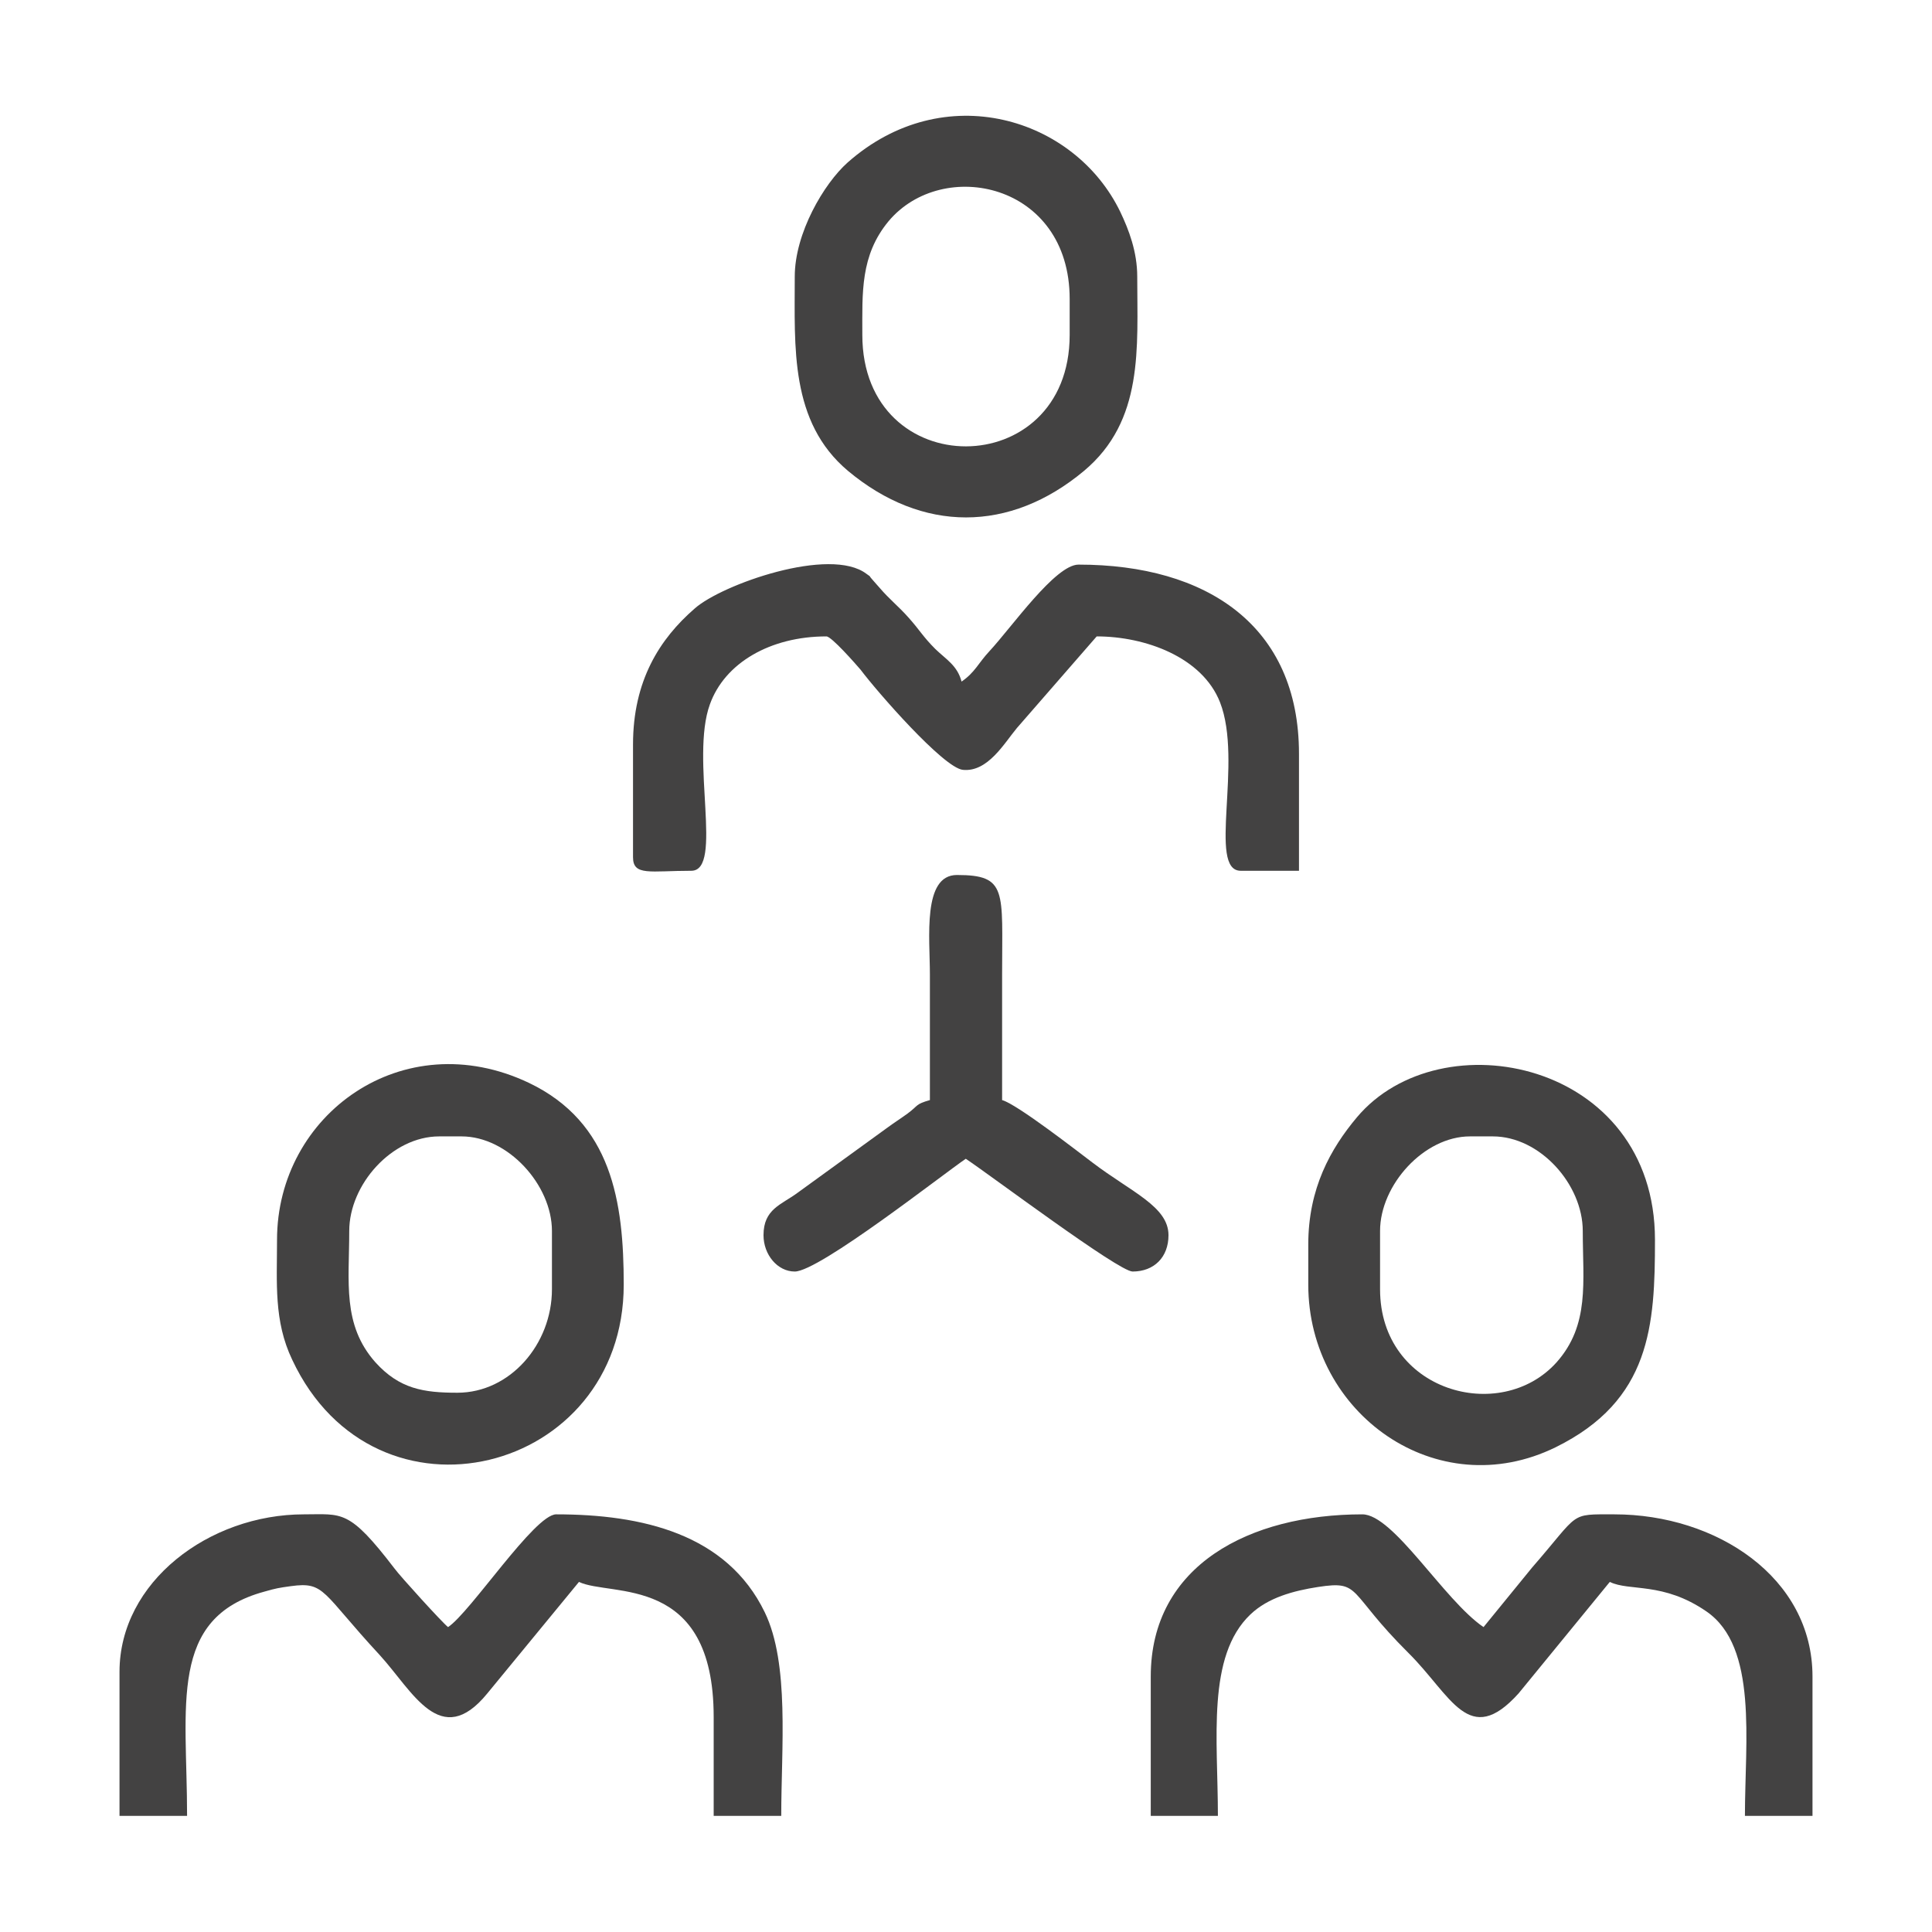
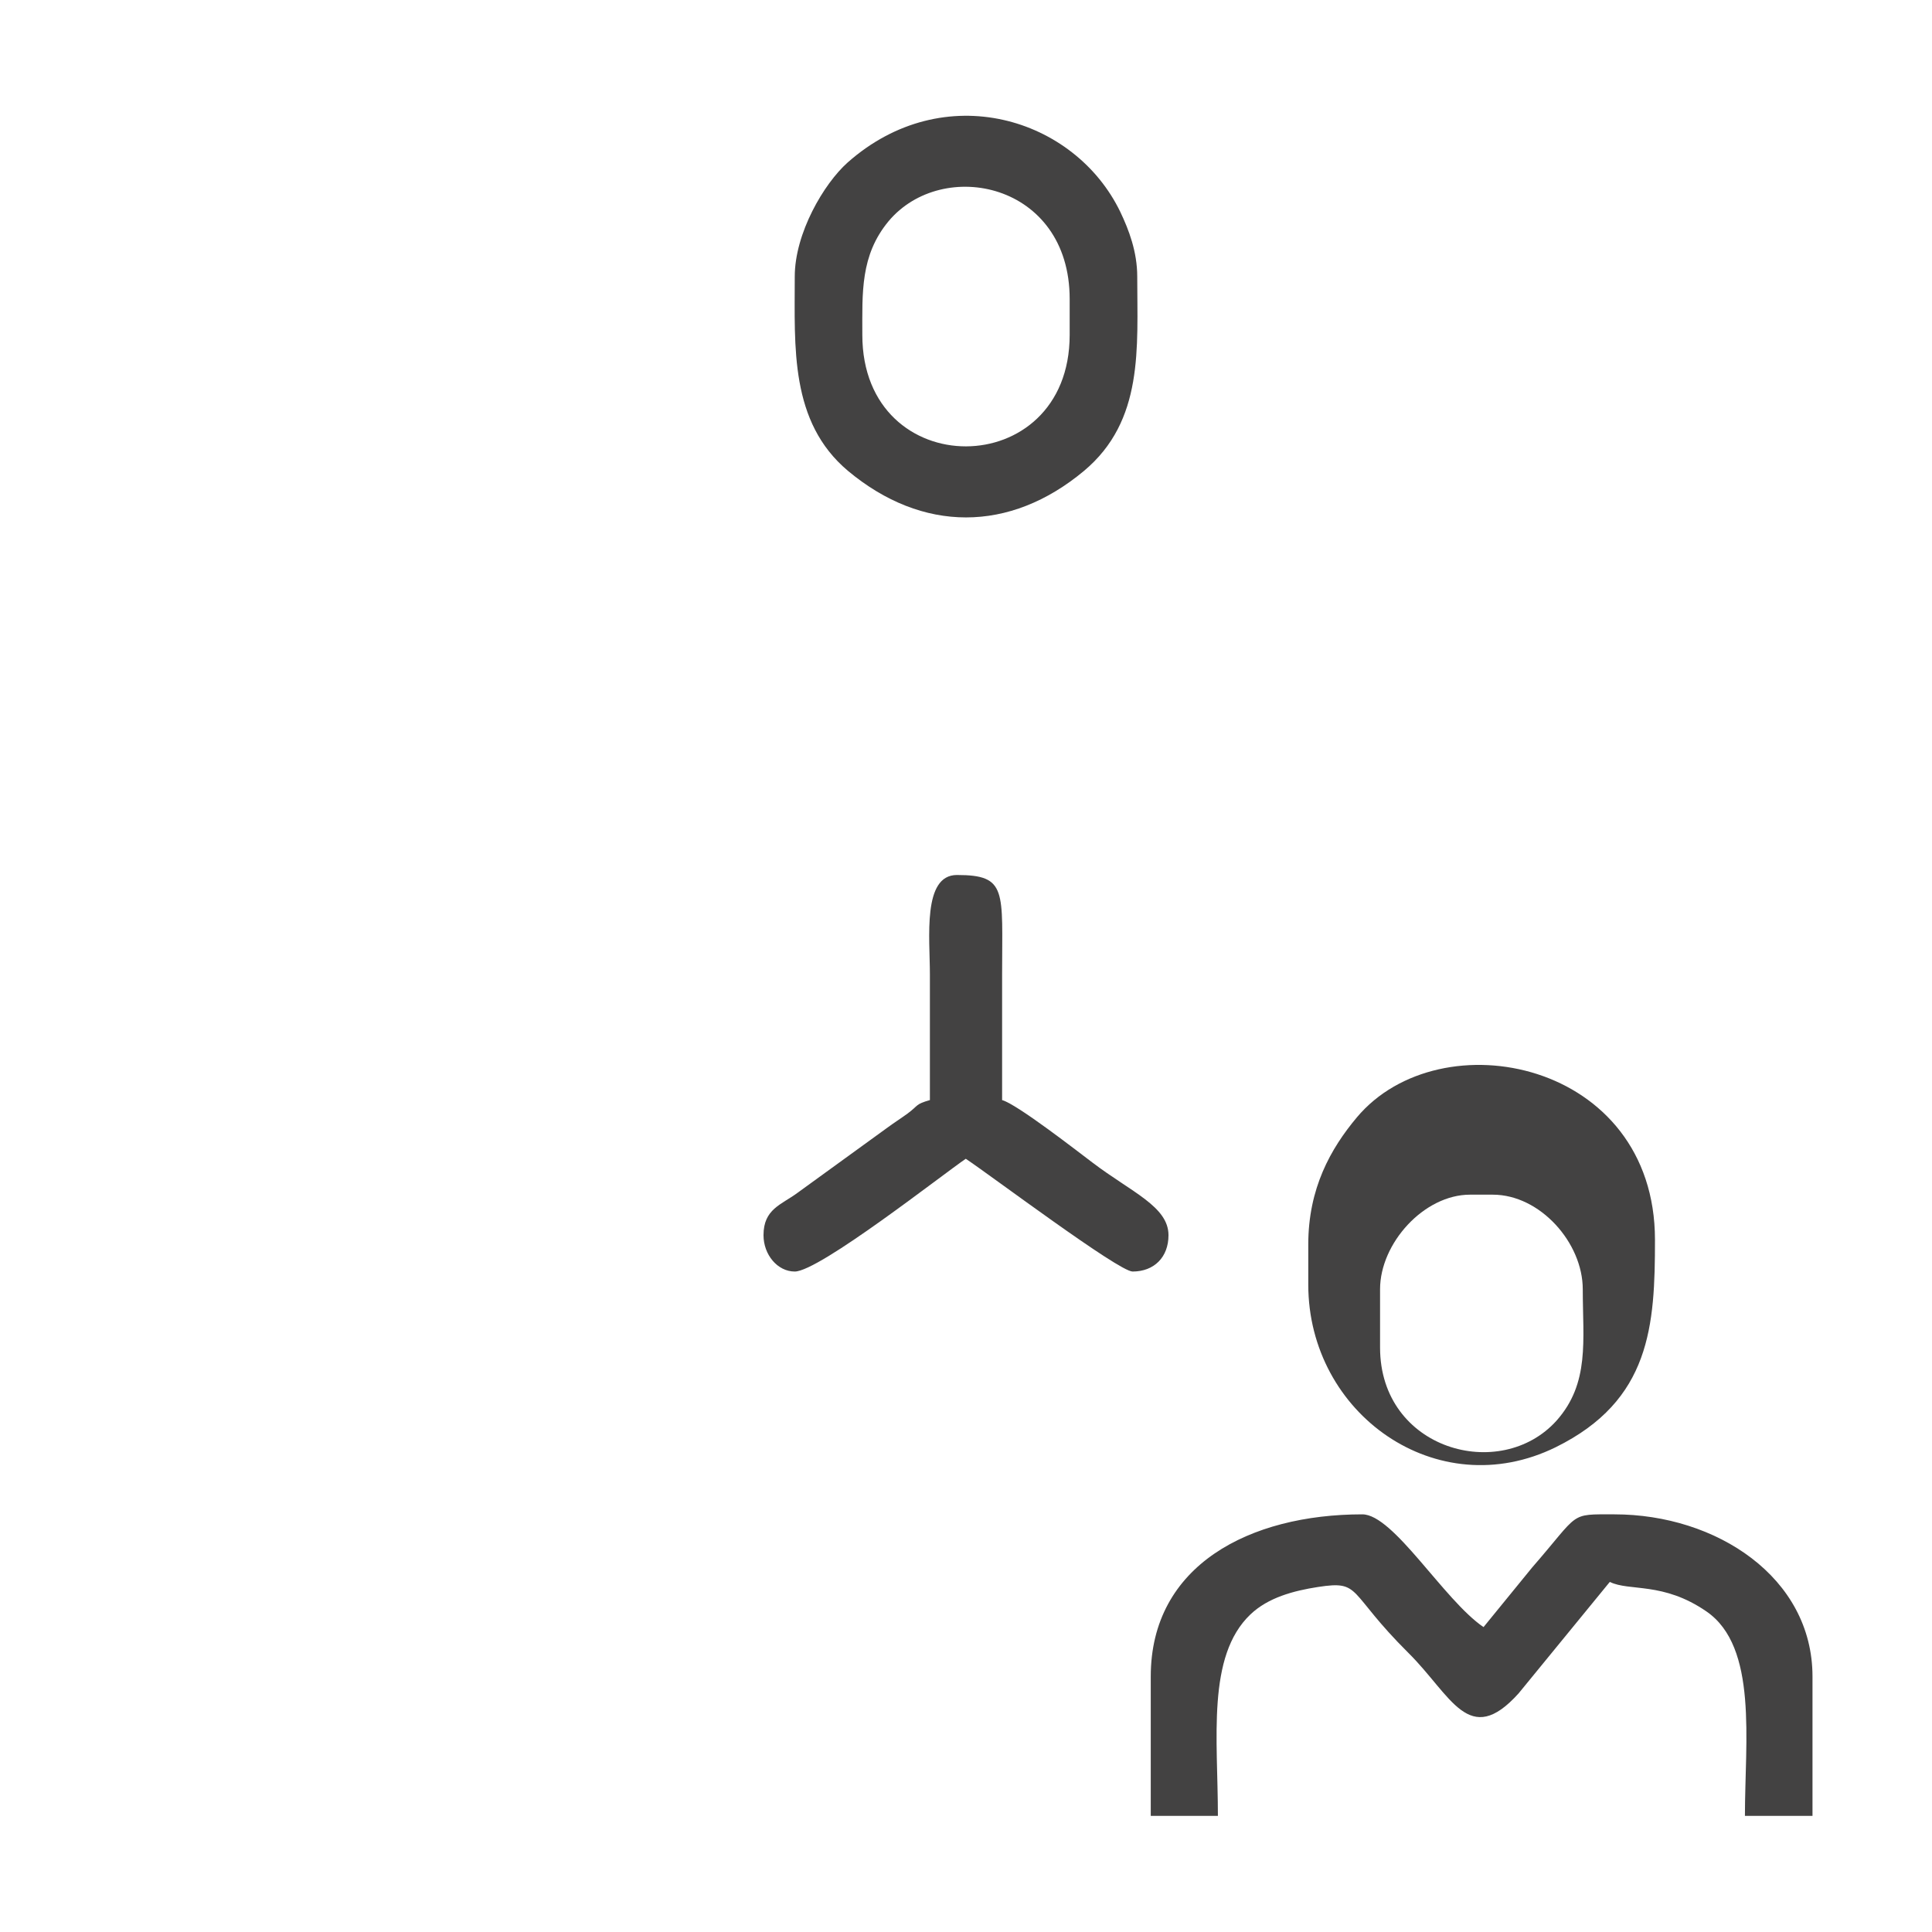
<svg xmlns="http://www.w3.org/2000/svg" xml:space="preserve" width="25mm" height="25mm" version="1.1" style="shape-rendering:geometricPrecision; text-rendering:geometricPrecision; image-rendering:optimizeQuality; fill-rule:evenodd; clip-rule:evenodd" viewBox="0 0 4575 4575">
  <defs>
    <style type="text/css">
   
    .fil0 {fill:none}
    .fil1 {fill:#434242}
   
  </style>
  </defs>
  <g id="Layer_x0020_1">
-     <rect class="fil0" width="4575" height="4575" />
    <g id="_878937888">
-       <path class="fil1" d="M1499 1763l0 267c0,45 41,32 138,32 77,0 -3,-265 44,-394 35,-98 143,-161 276,-161 12,0 69,65 81,79 39,52 196,232 242,237 59,6 98,-63 128,-99l189 -217c115,0 250,49 292,156 55,140 -30,399 49,399l138 0 0 -277c0,-304 -219,-448 -522,-448 -55,0 -158,148 -211,205 -27,29 -34,50 -66,72 -10,-38 -36,-52 -62,-77 -30,-30 -37,-45 -64,-75 -23,-26 -45,-43 -68,-70 -10,-11 -6,-7 -15,-17 -17,-19 0,-4 -16,-16 -86,-66 -343,25 -407,82 -83,72 -146,171 -146,322z" />
-       <path class="fil1" d="M283 3959l0 341 160 0c0,-262 -45,-469 183,-531 28,-8 34,-9 63,-13 81,-11 72,14 210,163 78,85 144,227 255,91l217 -264c75,36 319,-21 319,320l0 234 160 0c0,-161 20,-360 -39,-482 -90,-186 -291,-232 -494,-232 -51,0 -203,232 -256,267 -13,-10 -114,-121 -127,-139 -108,-141 -123,-128 -214,-128 -225,0 -437,160 -437,373z" />
      <path class="fil1" d="M2725 3970l0 330 159 0c0,-182 -27,-378 77,-477 42,-40 102,-56 160,-65 104,-16 68,11 214,156 102,101 143,227 261,96l216 -264c47,23 126,-1 229,70 122,84 91,307 91,484l160 0 0 -330c0,-235 -228,-384 -469,-384 -109,0 -80,-6 -195,126l-115 141c-94,-64 -213,-267 -287,-267 -266,0 -501,120 -501,384z" />
-       <path class="fil1" d="M3268 3053l0 -138c0,-109 104,-224 213,-224l54 0c112,0 213,114 213,224 0,121 17,222 -62,311 -133,148 -418,69 -418,-173zm-170 -106l0 95c0,306 305,523 586,385 225,-111 235,-288 235,-491 0,-424 -508,-526 -706,-290 -62,74 -115,168 -115,301z" />
-       <path class="fil1" d="M1083 3298c-80,0 -137,-9 -194,-72 -79,-89 -62,-190 -62,-311 0,-110 101,-224 213,-224l53 0c110,0 214,115 214,224l0 138c0,130 -99,245 -224,245zm-427 -362c0,102 -8,192 36,284 197,420 785,271 785,-178 0,-196 -28,-384 -225,-478 -298,-141 -596,75 -596,372z" />
+       <path class="fil1" d="M3268 3053c0,-109 104,-224 213,-224l54 0c112,0 213,114 213,224 0,121 17,222 -62,311 -133,148 -418,69 -418,-173zm-170 -106l0 95c0,306 305,523 586,385 225,-111 235,-288 235,-491 0,-424 -508,-526 -706,-290 -62,74 -115,168 -115,301z" />
      <path class="fil1" d="M2042 793c0,-100 -5,-188 62,-269 128,-153 429,-91 429,184l0 85c0,351 -491,353 -491,0zm-160 -138c0,167 -12,344 126,460 176,147 383,147 559,0 142,-119 126,-291 126,-460 0,-59 -20,-111 -40,-153 -108,-224 -418,-319 -646,-117 -56,50 -125,167 -125,270z" />
      <path class="fil1" d="M2202 2605c-35,10 -26,12 -53,32 -18,13 -31,21 -50,35l-211 153c-38,28 -80,38 -80,100 0,46 33,86 74,86 58,0 353,-232 405,-267 60,40 362,267 395,267 51,0 85,-34 85,-86 0,-68 -88,-102 -180,-172 -32,-24 -178,-138 -214,-148 0,-99 0,-199 0,-298 0,-198 13,-235 -107,-235 -82,0 -64,149 -64,235 0,99 0,199 0,298z" />
    </g>
  </g>
</svg>